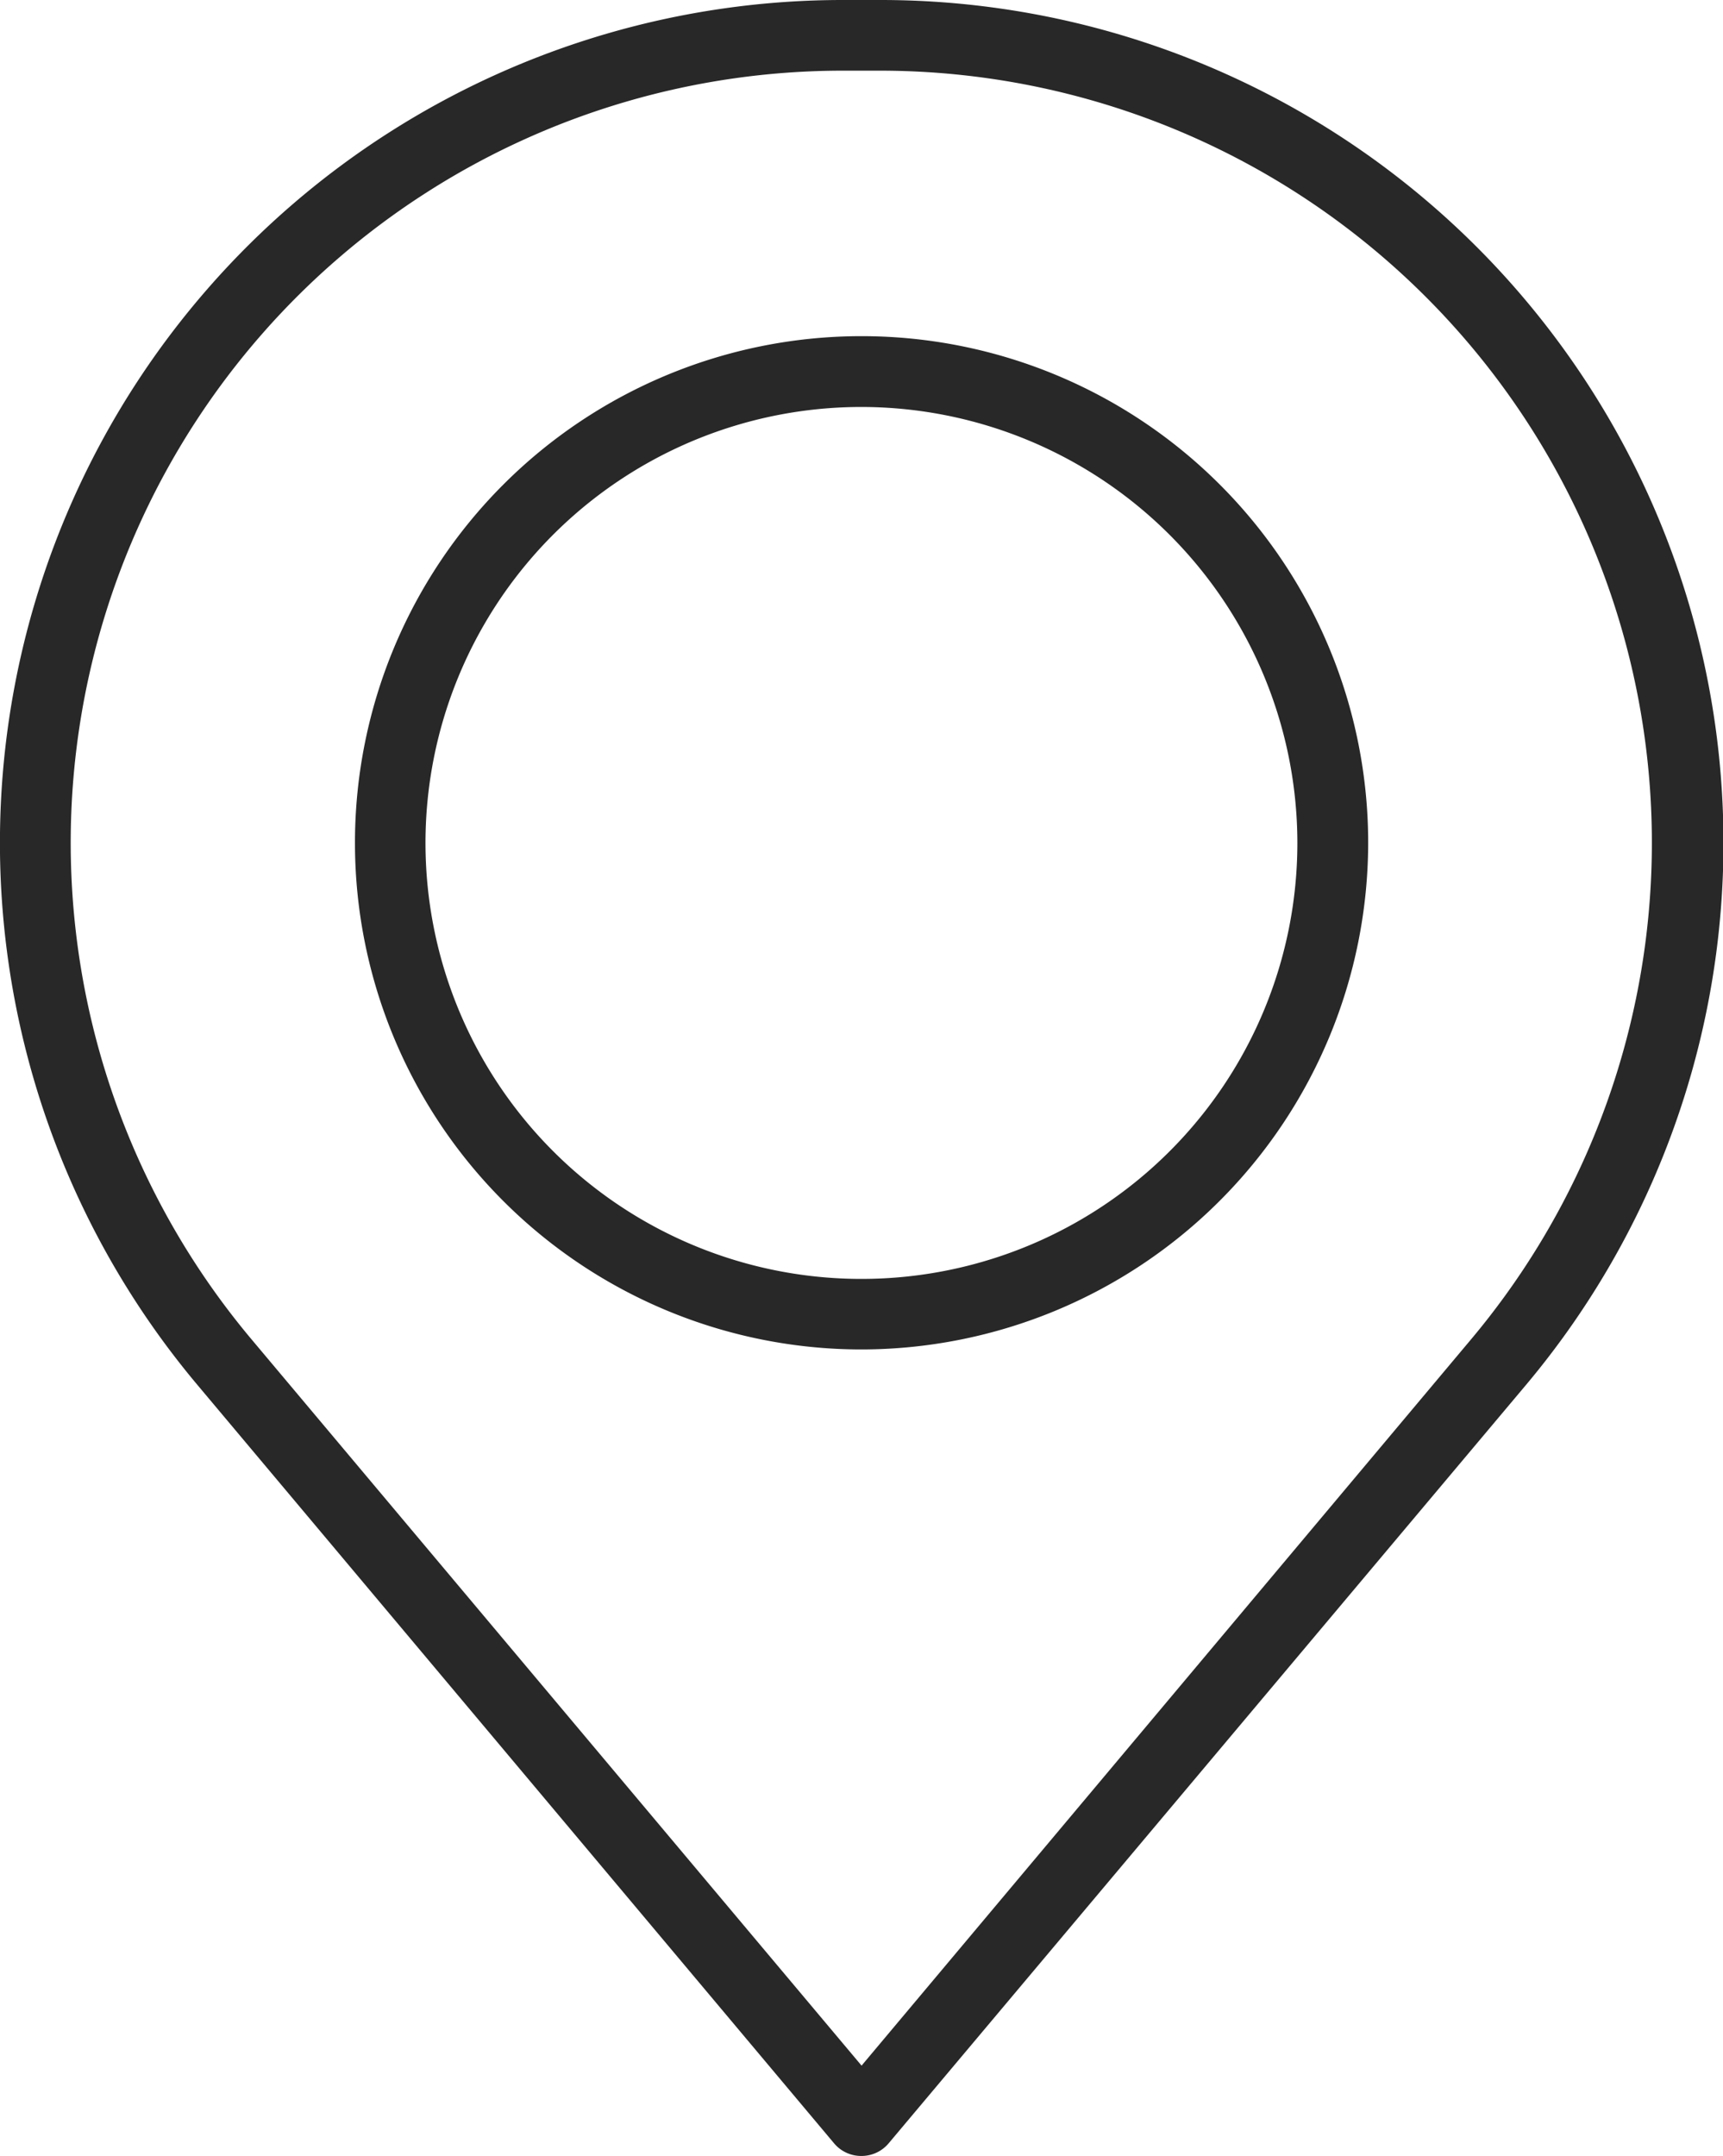
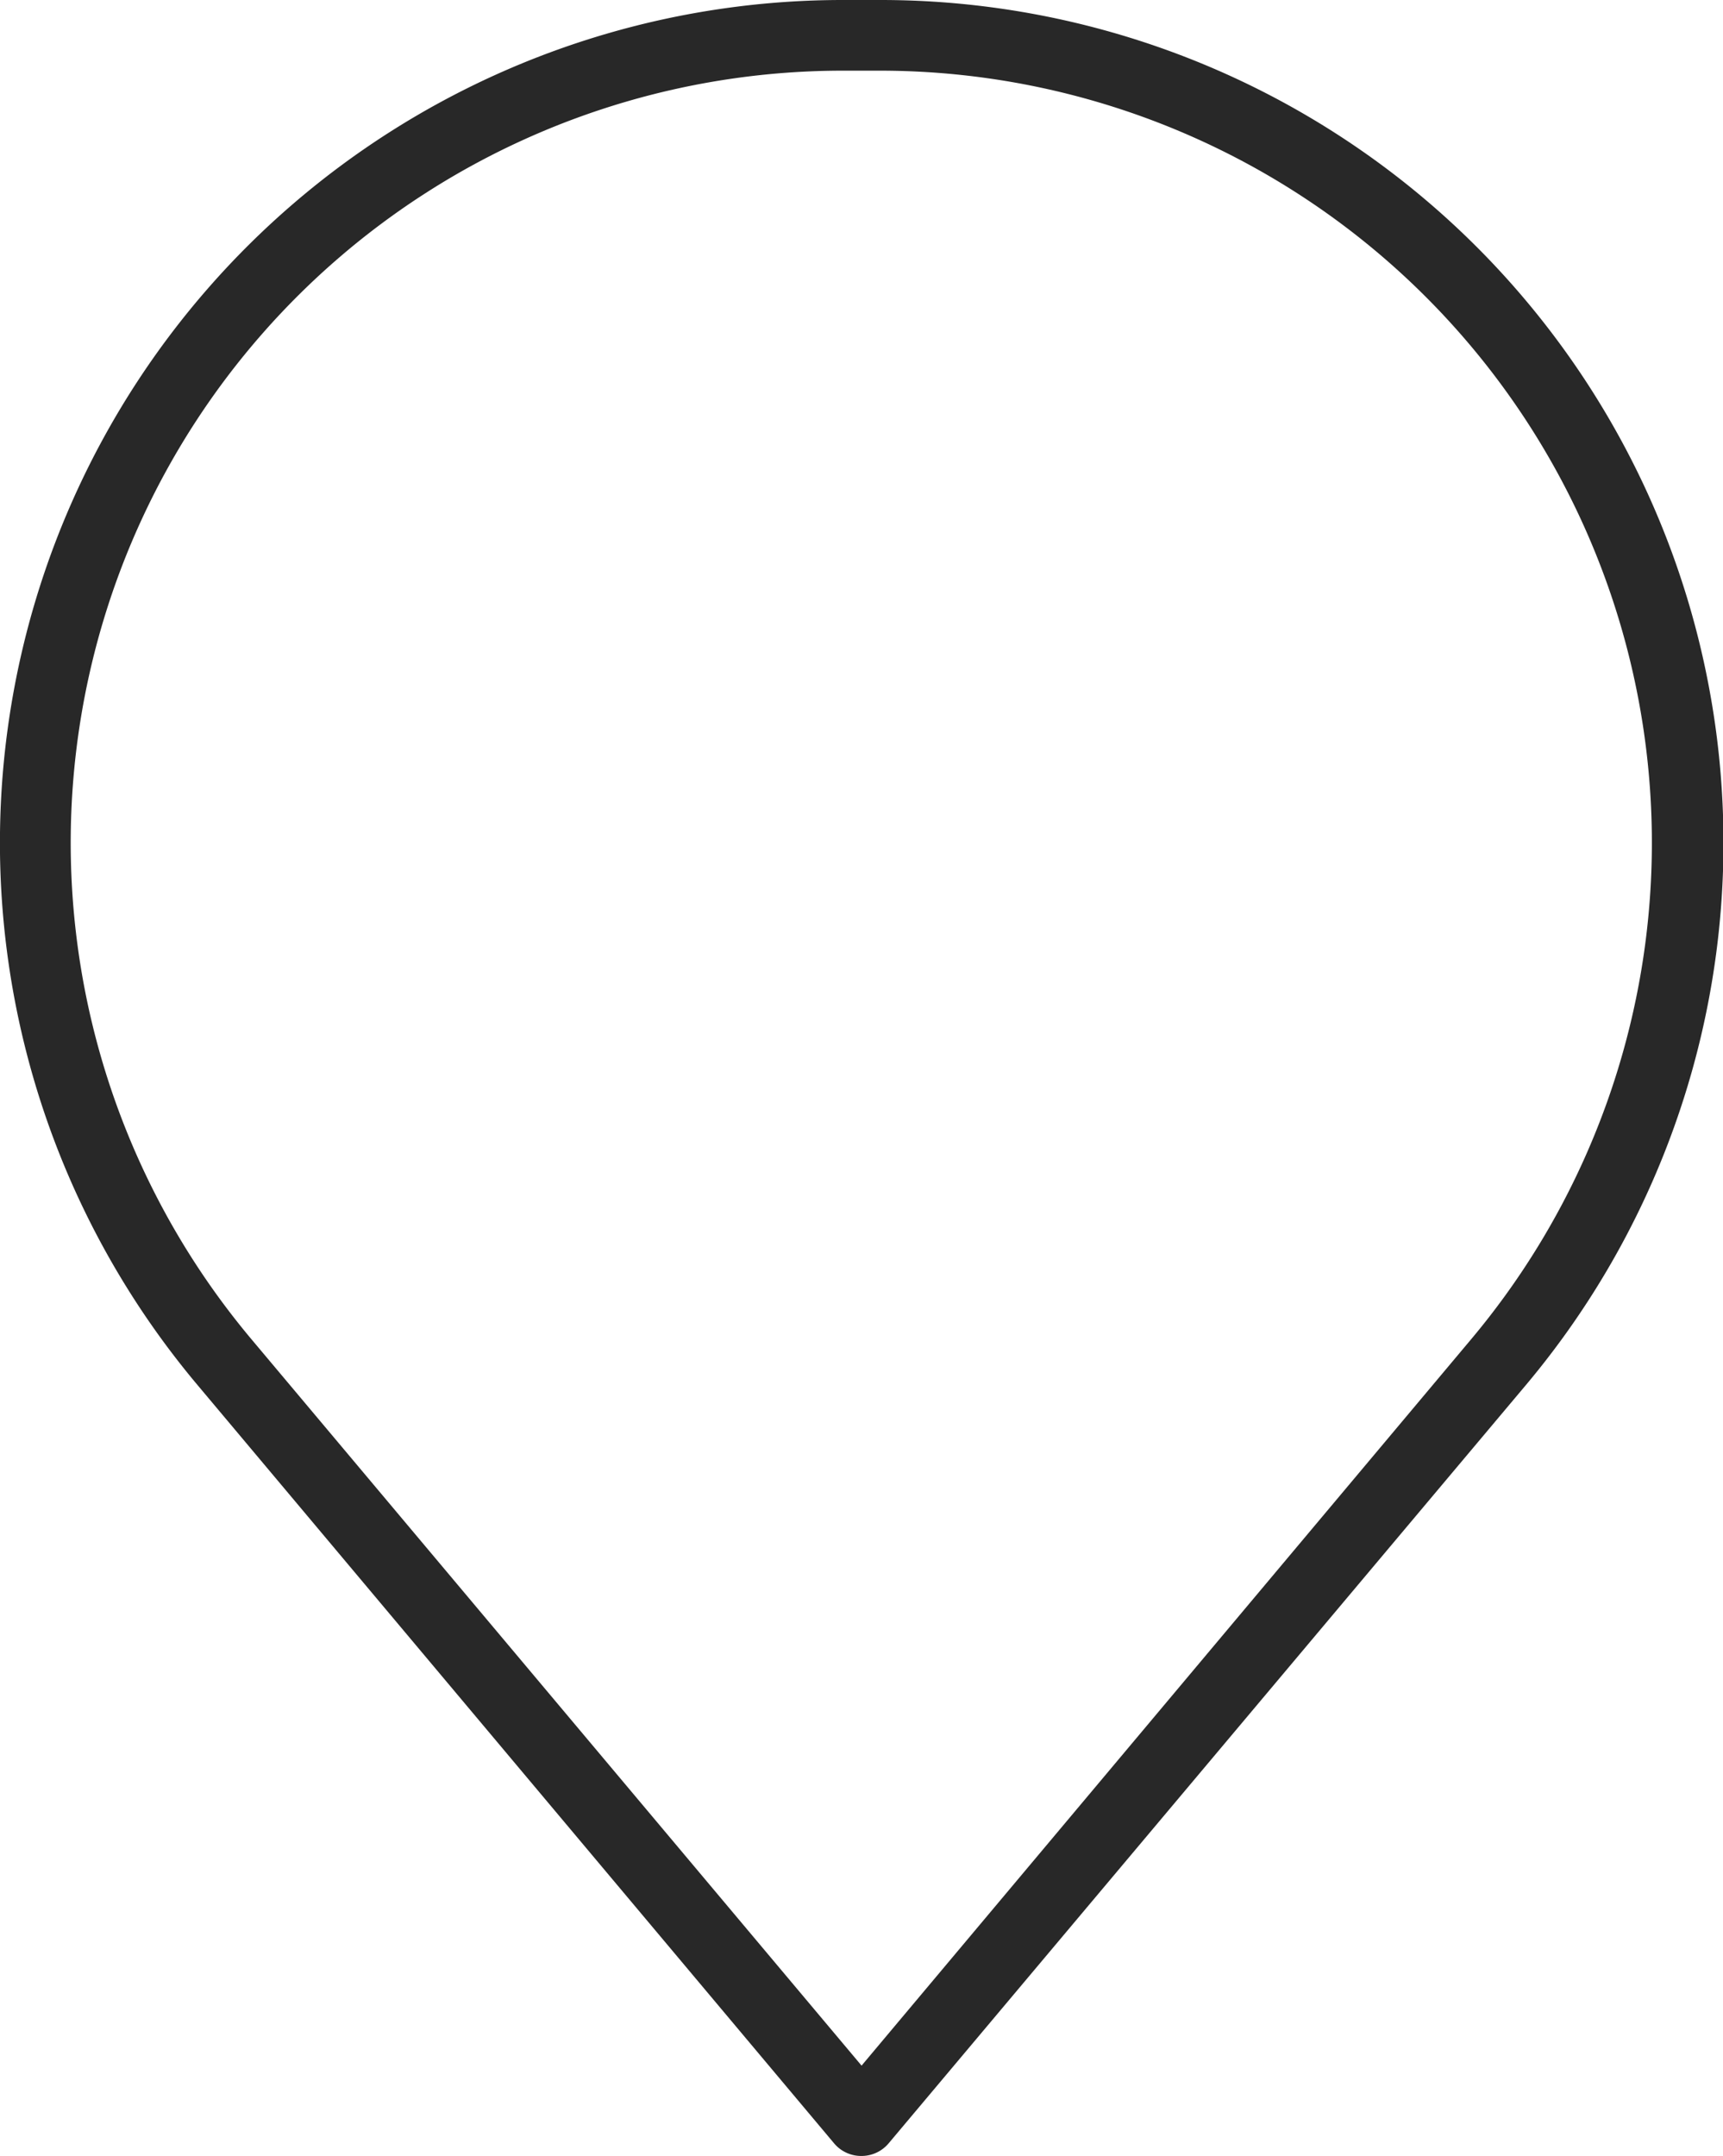
<svg xmlns="http://www.w3.org/2000/svg" viewBox="0 0 125.33 156.81">
  <defs>
    <style>.cls-1{fill:#282828;}</style>
  </defs>
  <title>map-iconldpi</title>
  <g id="Layer_2" data-name="Layer 2">
    <g id="Ñëîé_1" data-name="Ñëîé 1">
      <path class="cls-1" d="M62.67,156.81a2.57,2.57,0,0,1-2-.92L14.36,100.73A61.3,61.3,0,0,1,61.3,0H64A61.3,61.3,0,0,1,111,100.73L64.64,155.89A2.57,2.57,0,0,1,62.67,156.81ZM61.3,5.14a56.16,56.16,0,0,0-43,92.28l44.37,52.82L107,97.42h0A56.16,56.16,0,0,0,64,5.14Z" />
-       <path class="cls-1" d="M62.67,98.15A36.85,36.85,0,1,1,99.52,61.3,36.89,36.89,0,0,1,62.67,98.15Zm0-68.55A31.71,31.71,0,1,0,94.37,61.3,31.74,31.74,0,0,0,62.67,29.6Z" />
    </g>
  </g>
</svg>